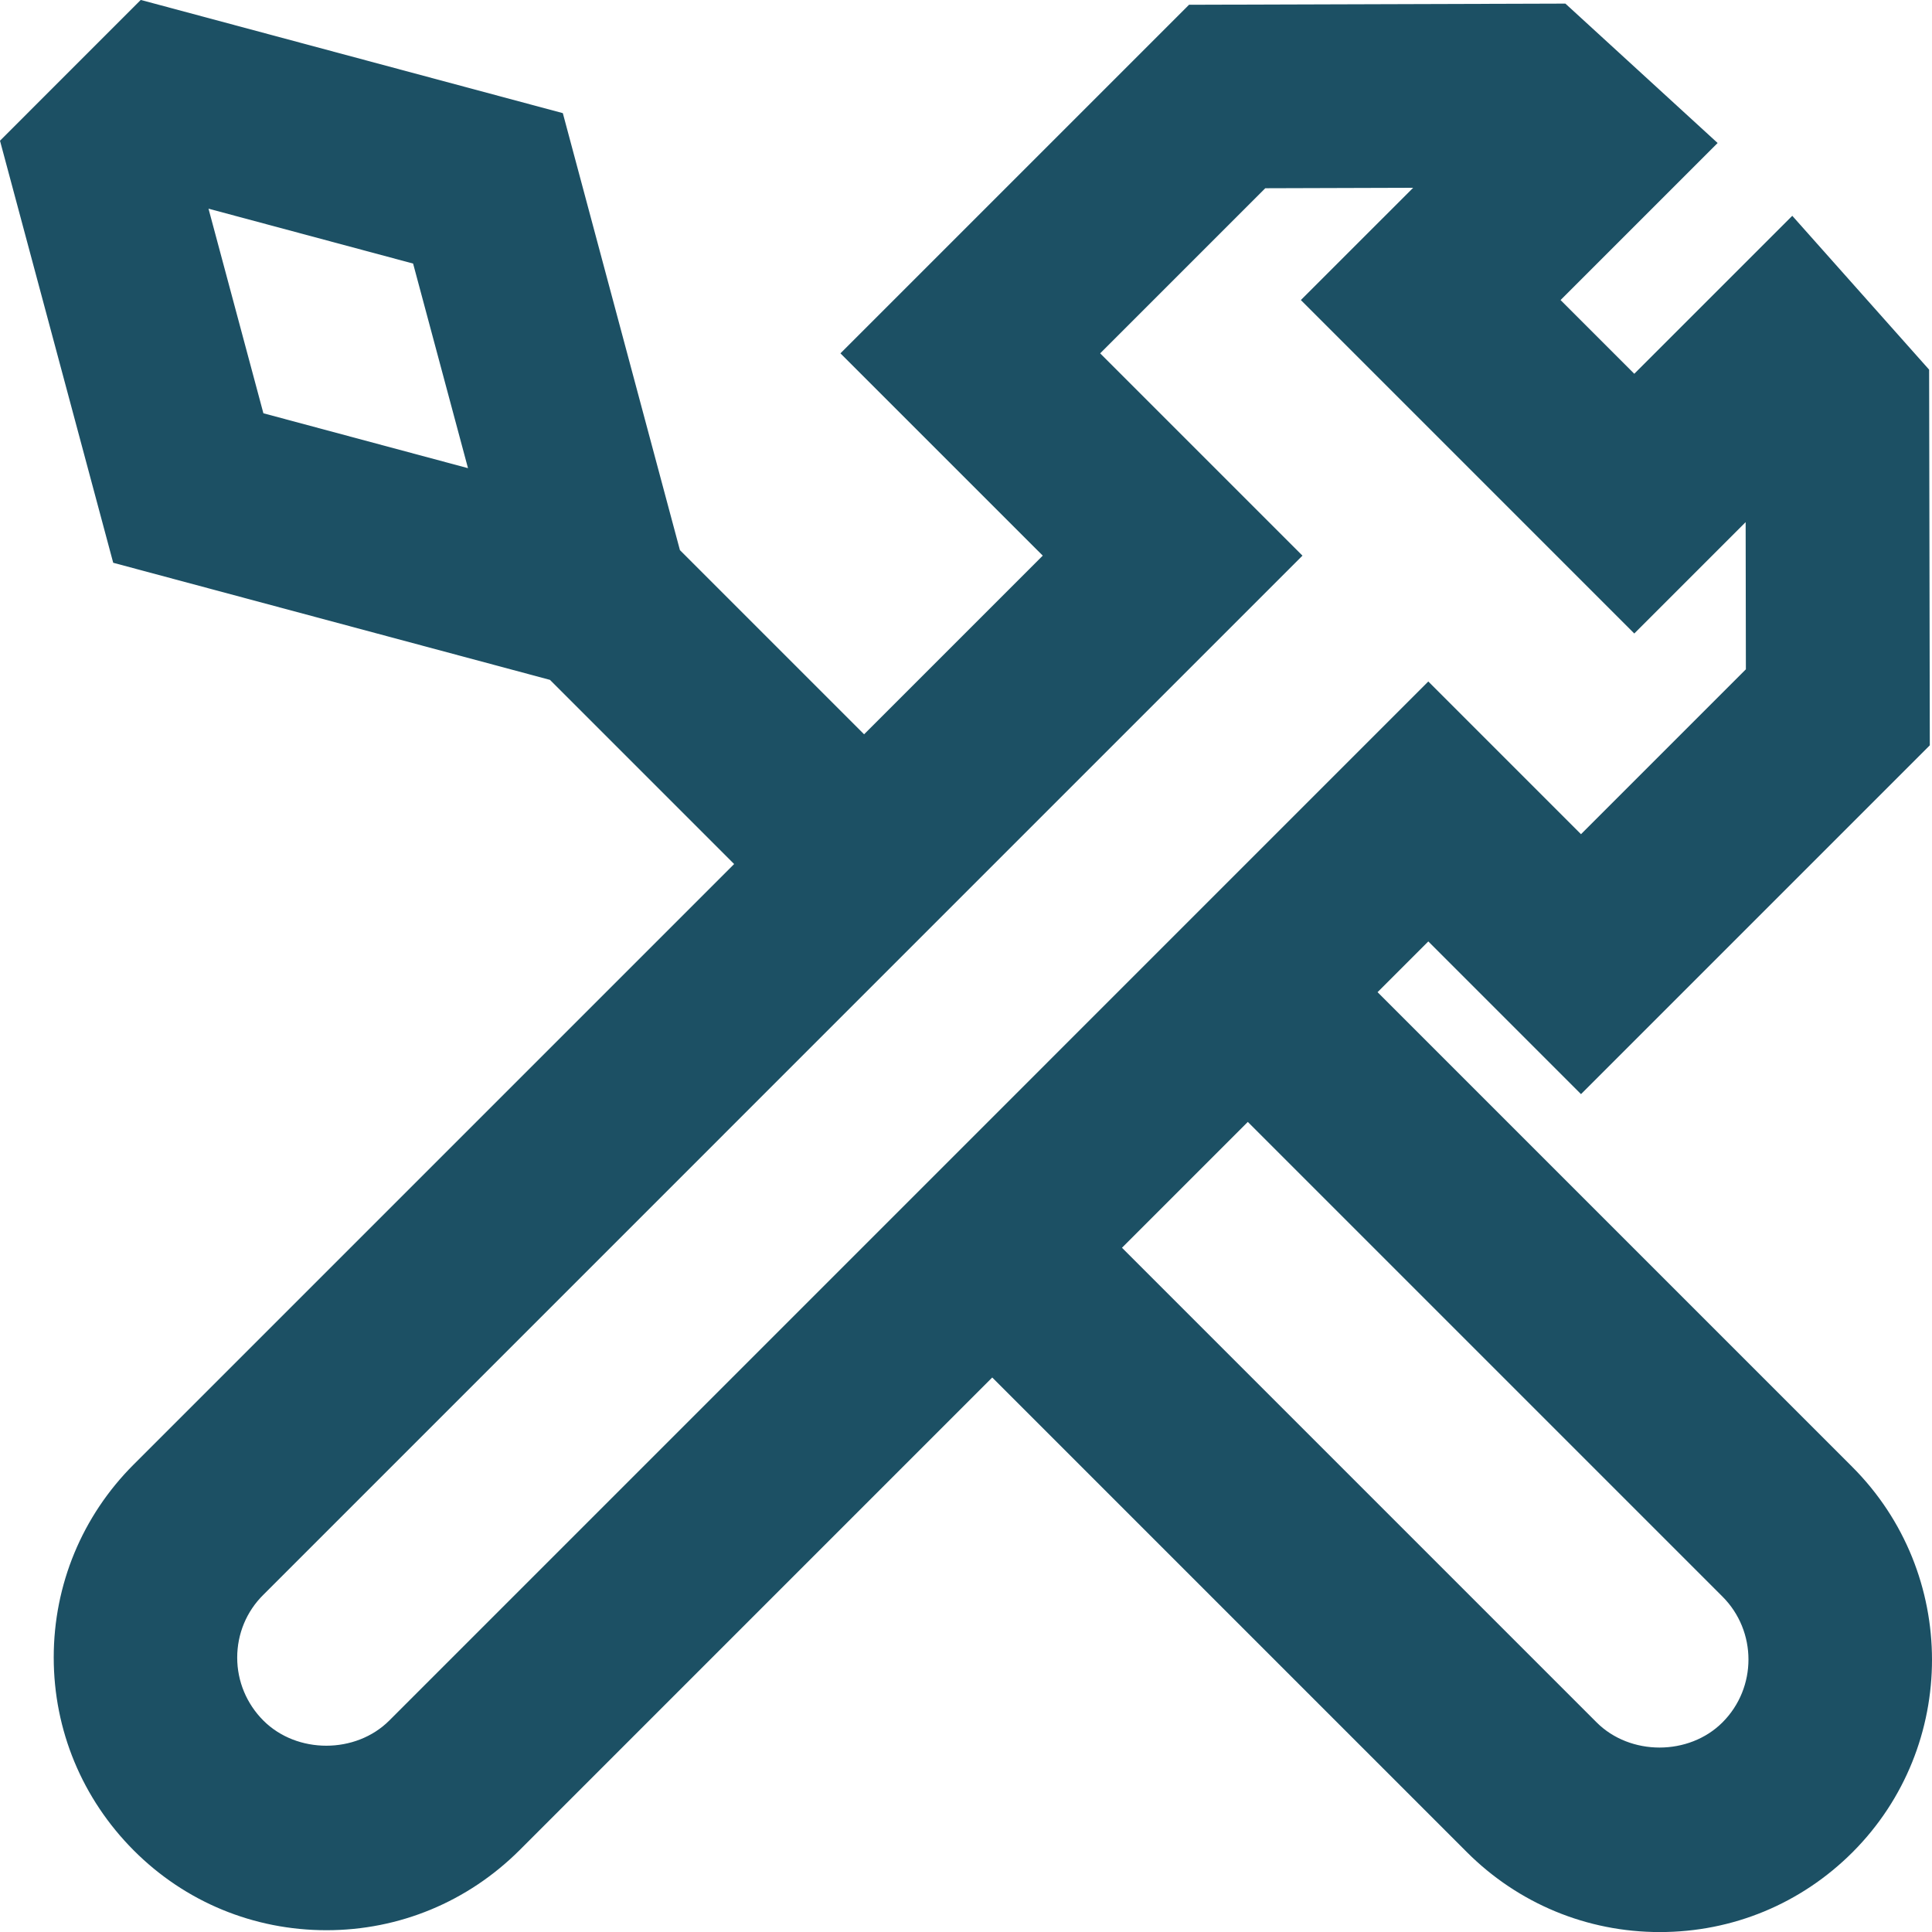
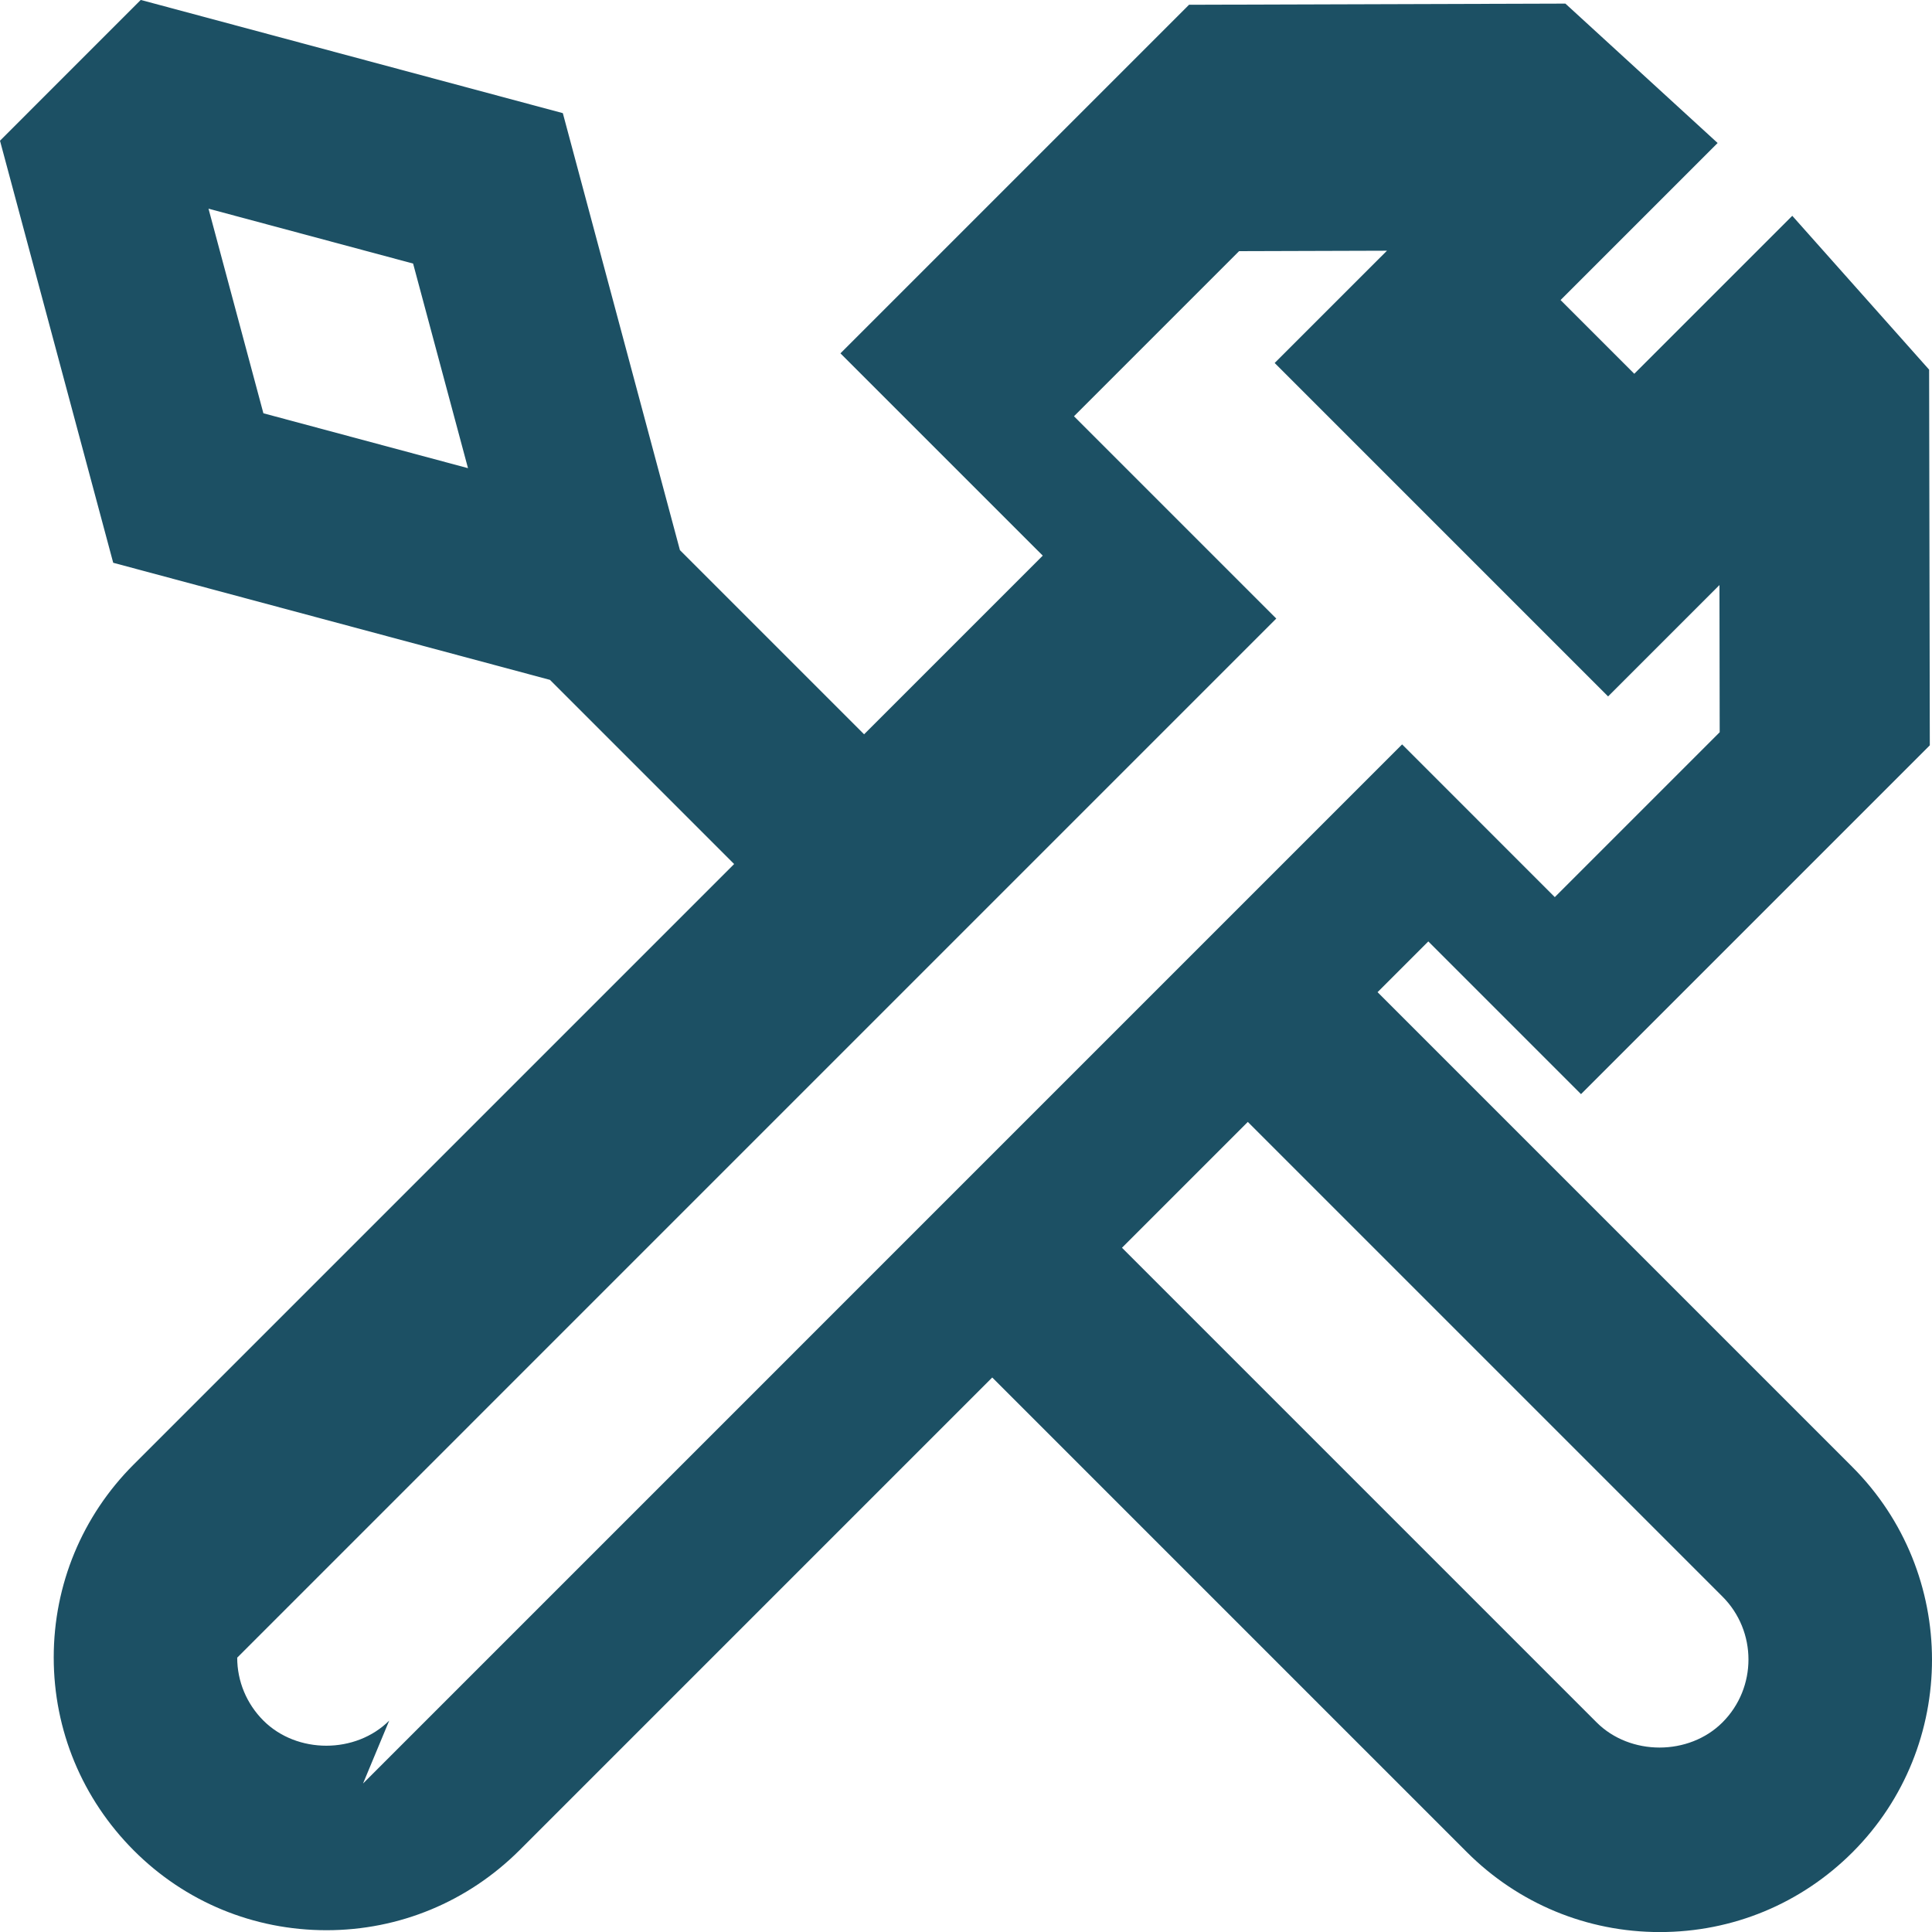
<svg xmlns="http://www.w3.org/2000/svg" width="100%" height="100%" viewBox="0 0 90 90" version="1.1" xml:space="preserve" style="fill-rule:evenodd;clip-rule:evenodd;stroke-linejoin:round;stroke-miterlimit:2;">
  <g>
-     <path d="M86.283,68.33l-22.111,-22.111l2.364,-2.364l7.113,7.114l16.249,-16.249l-0.032,-17.5l-6.375,-7.167l-7.36,7.359l-3.434,-3.434l7.317,-7.316l-7.092,-6.494l-17.532,0.054l-16.239,16.238l9.425,9.424l-8.323,8.323l-8.579,-8.579l-5.455,-20.357l-19.662,-5.274l-6.557,6.558l5.274,19.661l20.346,5.455l8.579,8.579l-27.973,27.973c-2.396,2.397 -3.723,5.595 -3.723,8.986c0,3.391 1.327,6.579 3.723,8.986c2.396,2.406 5.594,3.722 8.985,3.722c3.391,0 6.579,-1.326 8.986,-3.722l22.025,-22.026l22.111,22.111c2.396,2.396 5.595,3.723 8.986,3.723c3.391,-0 6.578,-1.316 8.985,-3.723c4.932,-4.942 4.932,-12.997 -0.021,-17.95Zm-76.57,-58.609l9.531,2.557l2.557,9.531l-9.531,-2.557l-2.557,-9.531Zm8.419,70.43c-1.562,1.561 -4.301,1.561 -5.862,-0c-0.781,-0.781 -1.22,-1.83 -1.22,-2.931c0,-1.102 0.428,-2.15 1.22,-2.931l48.404,-48.405l-9.424,-9.424l7.691,-7.691l6.889,-0.021l-5.231,5.23l15.532,15.533l5.188,-5.188l0.011,6.856l-7.681,7.681l-7.113,-7.114l-48.404,48.405Zm62.107,0.085c-1.562,1.562 -4.3,1.562 -5.862,0l-22.111,-22.111l5.862,-5.862l22.111,22.111c1.615,1.615 1.615,4.247 -0,5.862Z" style="fill:#1c5064;fill-rule:nonzero;" />
+     <path d="M86.283,68.33l-22.111,-22.111l2.364,-2.364l7.113,7.114l16.249,-16.249l-0.032,-17.5l-6.375,-7.167l-7.36,7.359l-3.434,-3.434l7.317,-7.316l-7.092,-6.494l-17.532,0.054l-16.239,16.238l9.425,9.424l-8.323,8.323l-8.579,-8.579l-5.455,-20.357l-19.662,-5.274l-6.557,6.558l5.274,19.661l20.346,5.455l8.579,8.579l-27.973,27.973c-2.396,2.397 -3.723,5.595 -3.723,8.986c0,3.391 1.327,6.579 3.723,8.986c2.396,2.406 5.594,3.722 8.985,3.722c3.391,0 6.579,-1.326 8.986,-3.722l22.025,-22.026l22.111,22.111c2.396,2.396 5.595,3.723 8.986,3.723c3.391,-0 6.578,-1.316 8.985,-3.723c4.932,-4.942 4.932,-12.997 -0.021,-17.95Zm-76.57,-58.609l9.531,2.557l2.557,9.531l-9.531,-2.557l-2.557,-9.531Zm8.419,70.43c-1.562,1.561 -4.301,1.561 -5.862,-0c-0.781,-0.781 -1.22,-1.83 -1.22,-2.931l48.404,-48.405l-9.424,-9.424l7.691,-7.691l6.889,-0.021l-5.231,5.23l15.532,15.533l5.188,-5.188l0.011,6.856l-7.681,7.681l-7.113,-7.114l-48.404,48.405Zm62.107,0.085c-1.562,1.562 -4.3,1.562 -5.862,0l-22.111,-22.111l5.862,-5.862l22.111,22.111c1.615,1.615 1.615,4.247 -0,5.862Z" style="fill:#1c5064;fill-rule:nonzero;" />
  </g>
</svg>